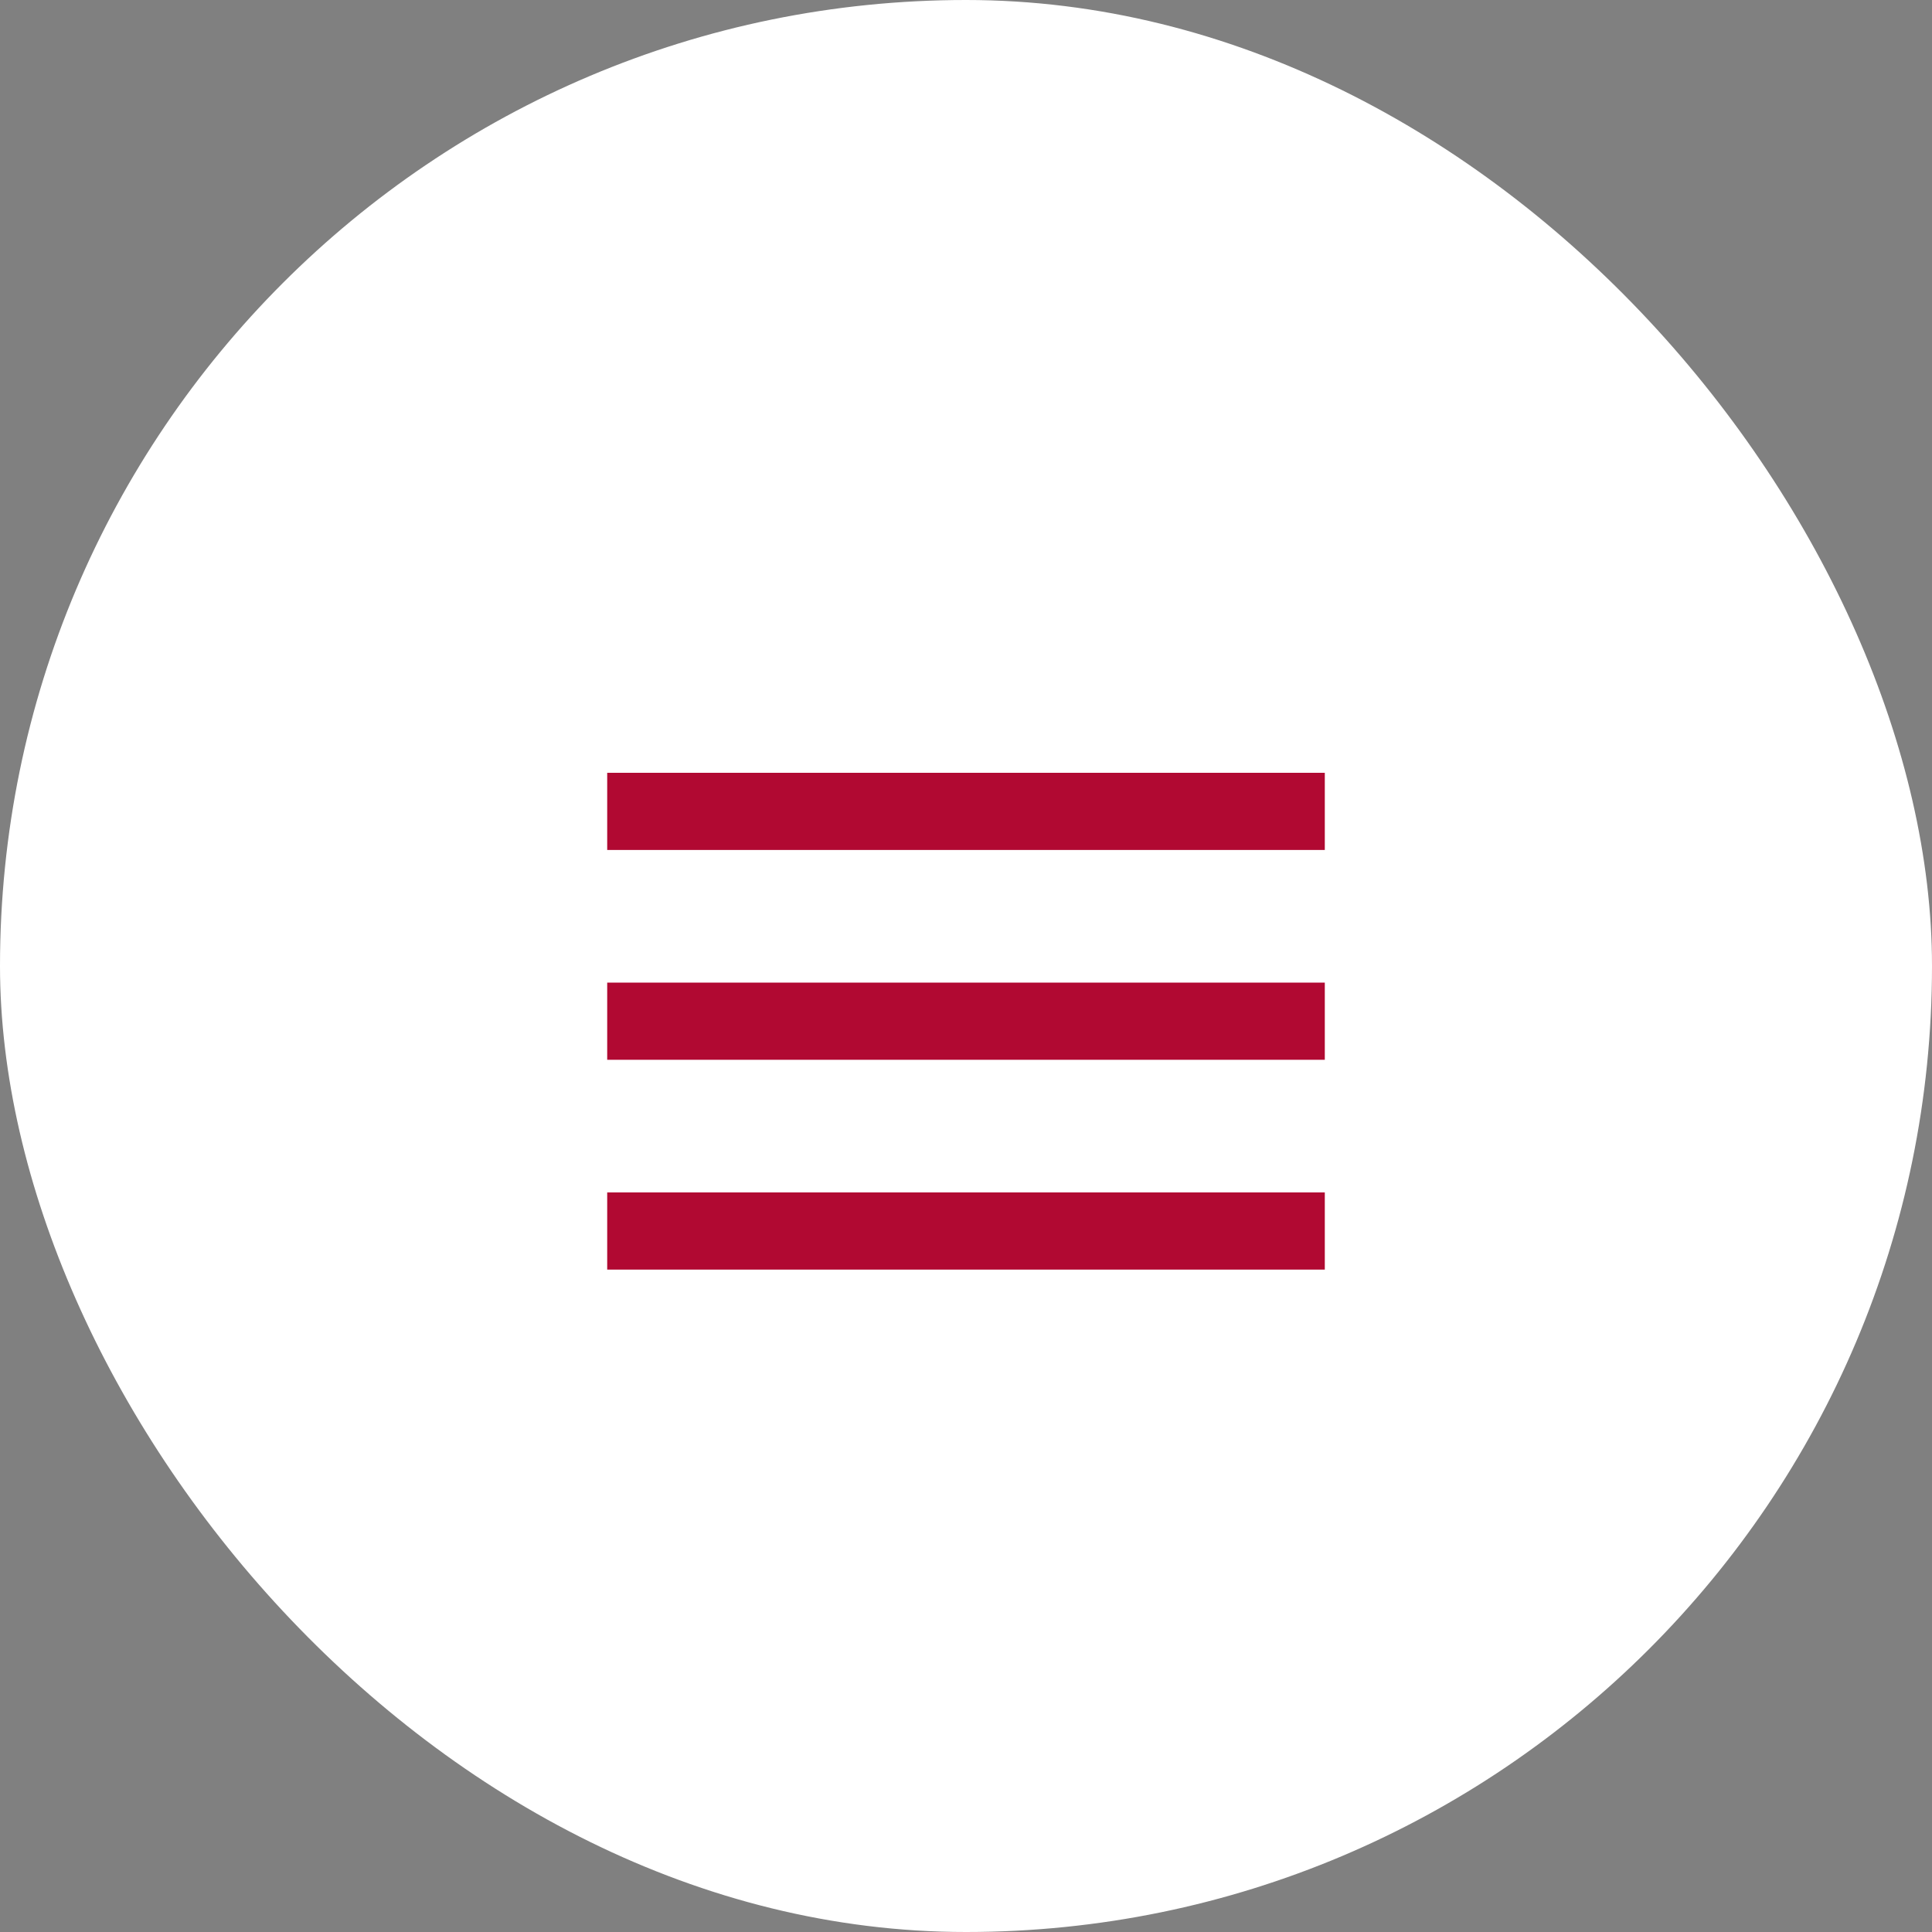
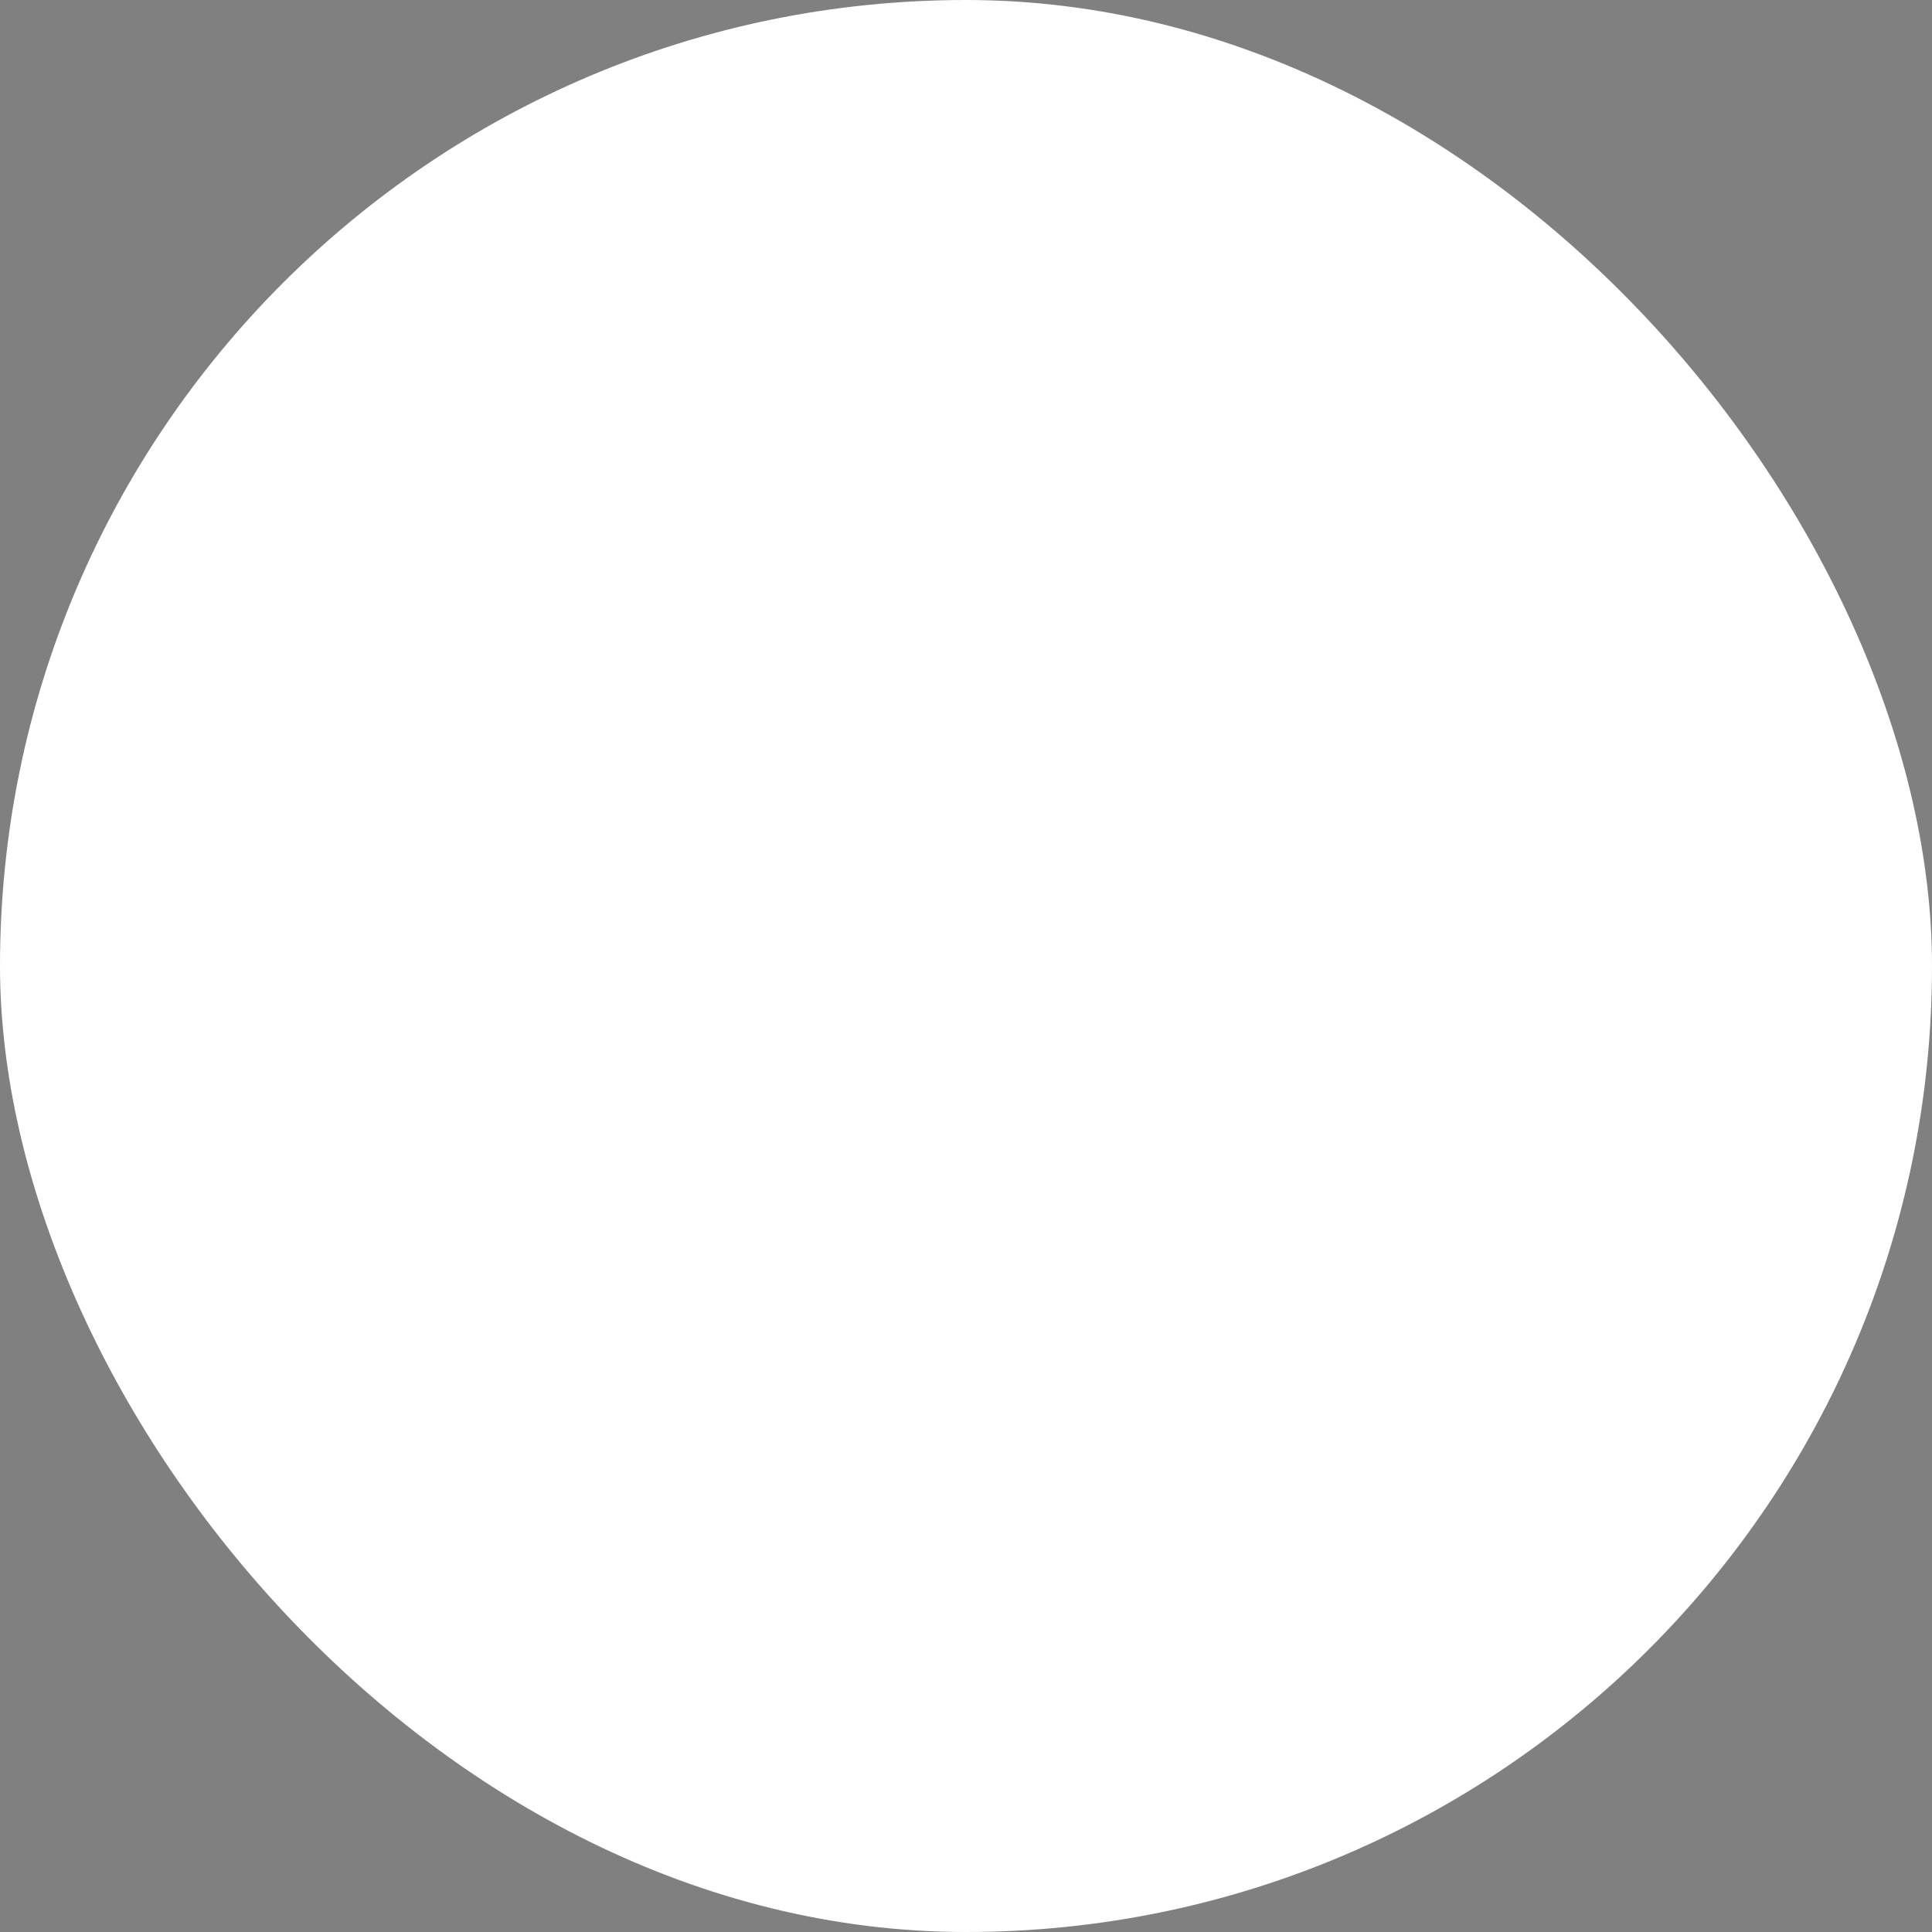
<svg xmlns="http://www.w3.org/2000/svg" width="35" height="35" viewBox="0 0 35 35" fill="none">
  <rect x="0" y="0" width="35" height="35" fill="#808080" stroke="none" />
  <rect width="35" height="35" rx="17.5" fill="white" />
-   <path d="M24 14H11V15.398H24V14Z" fill="#B10932" />
-   <path d="M24 17.801H11V19.199H24V17.801Z" fill="#B10932" />
-   <path d="M24 21.602H11V23H24V21.602Z" fill="#B10932" />
</svg>